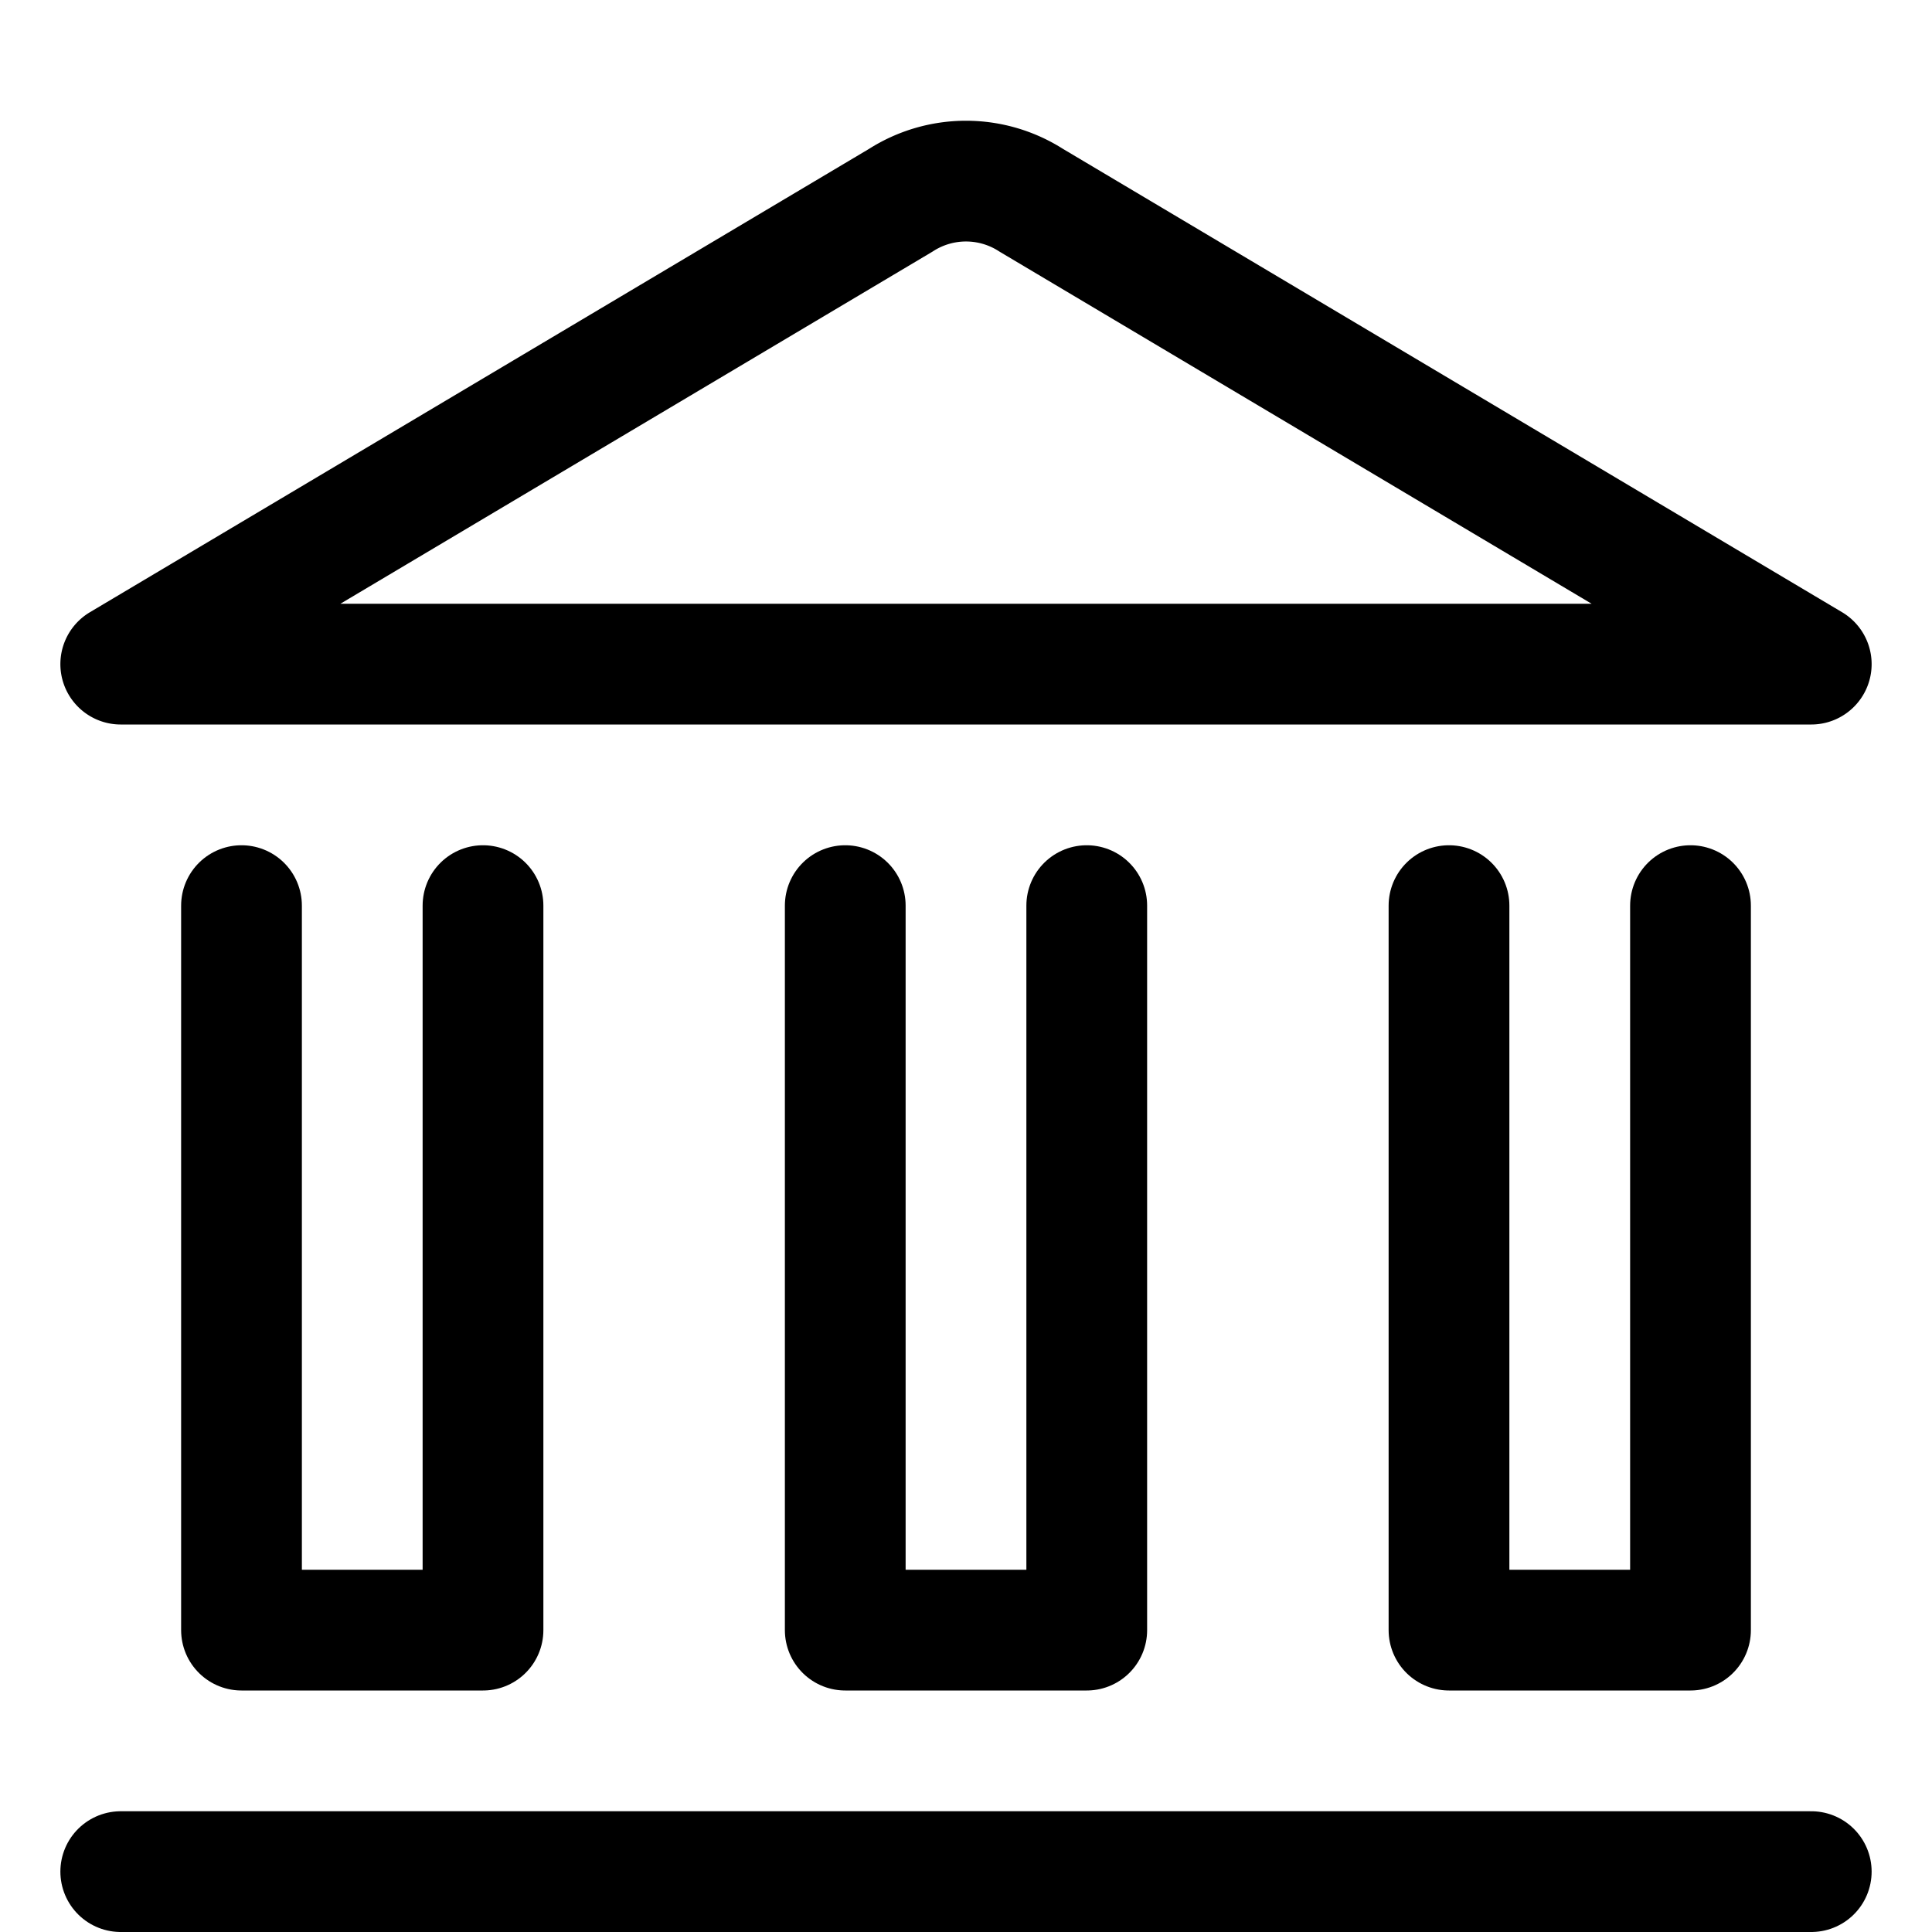
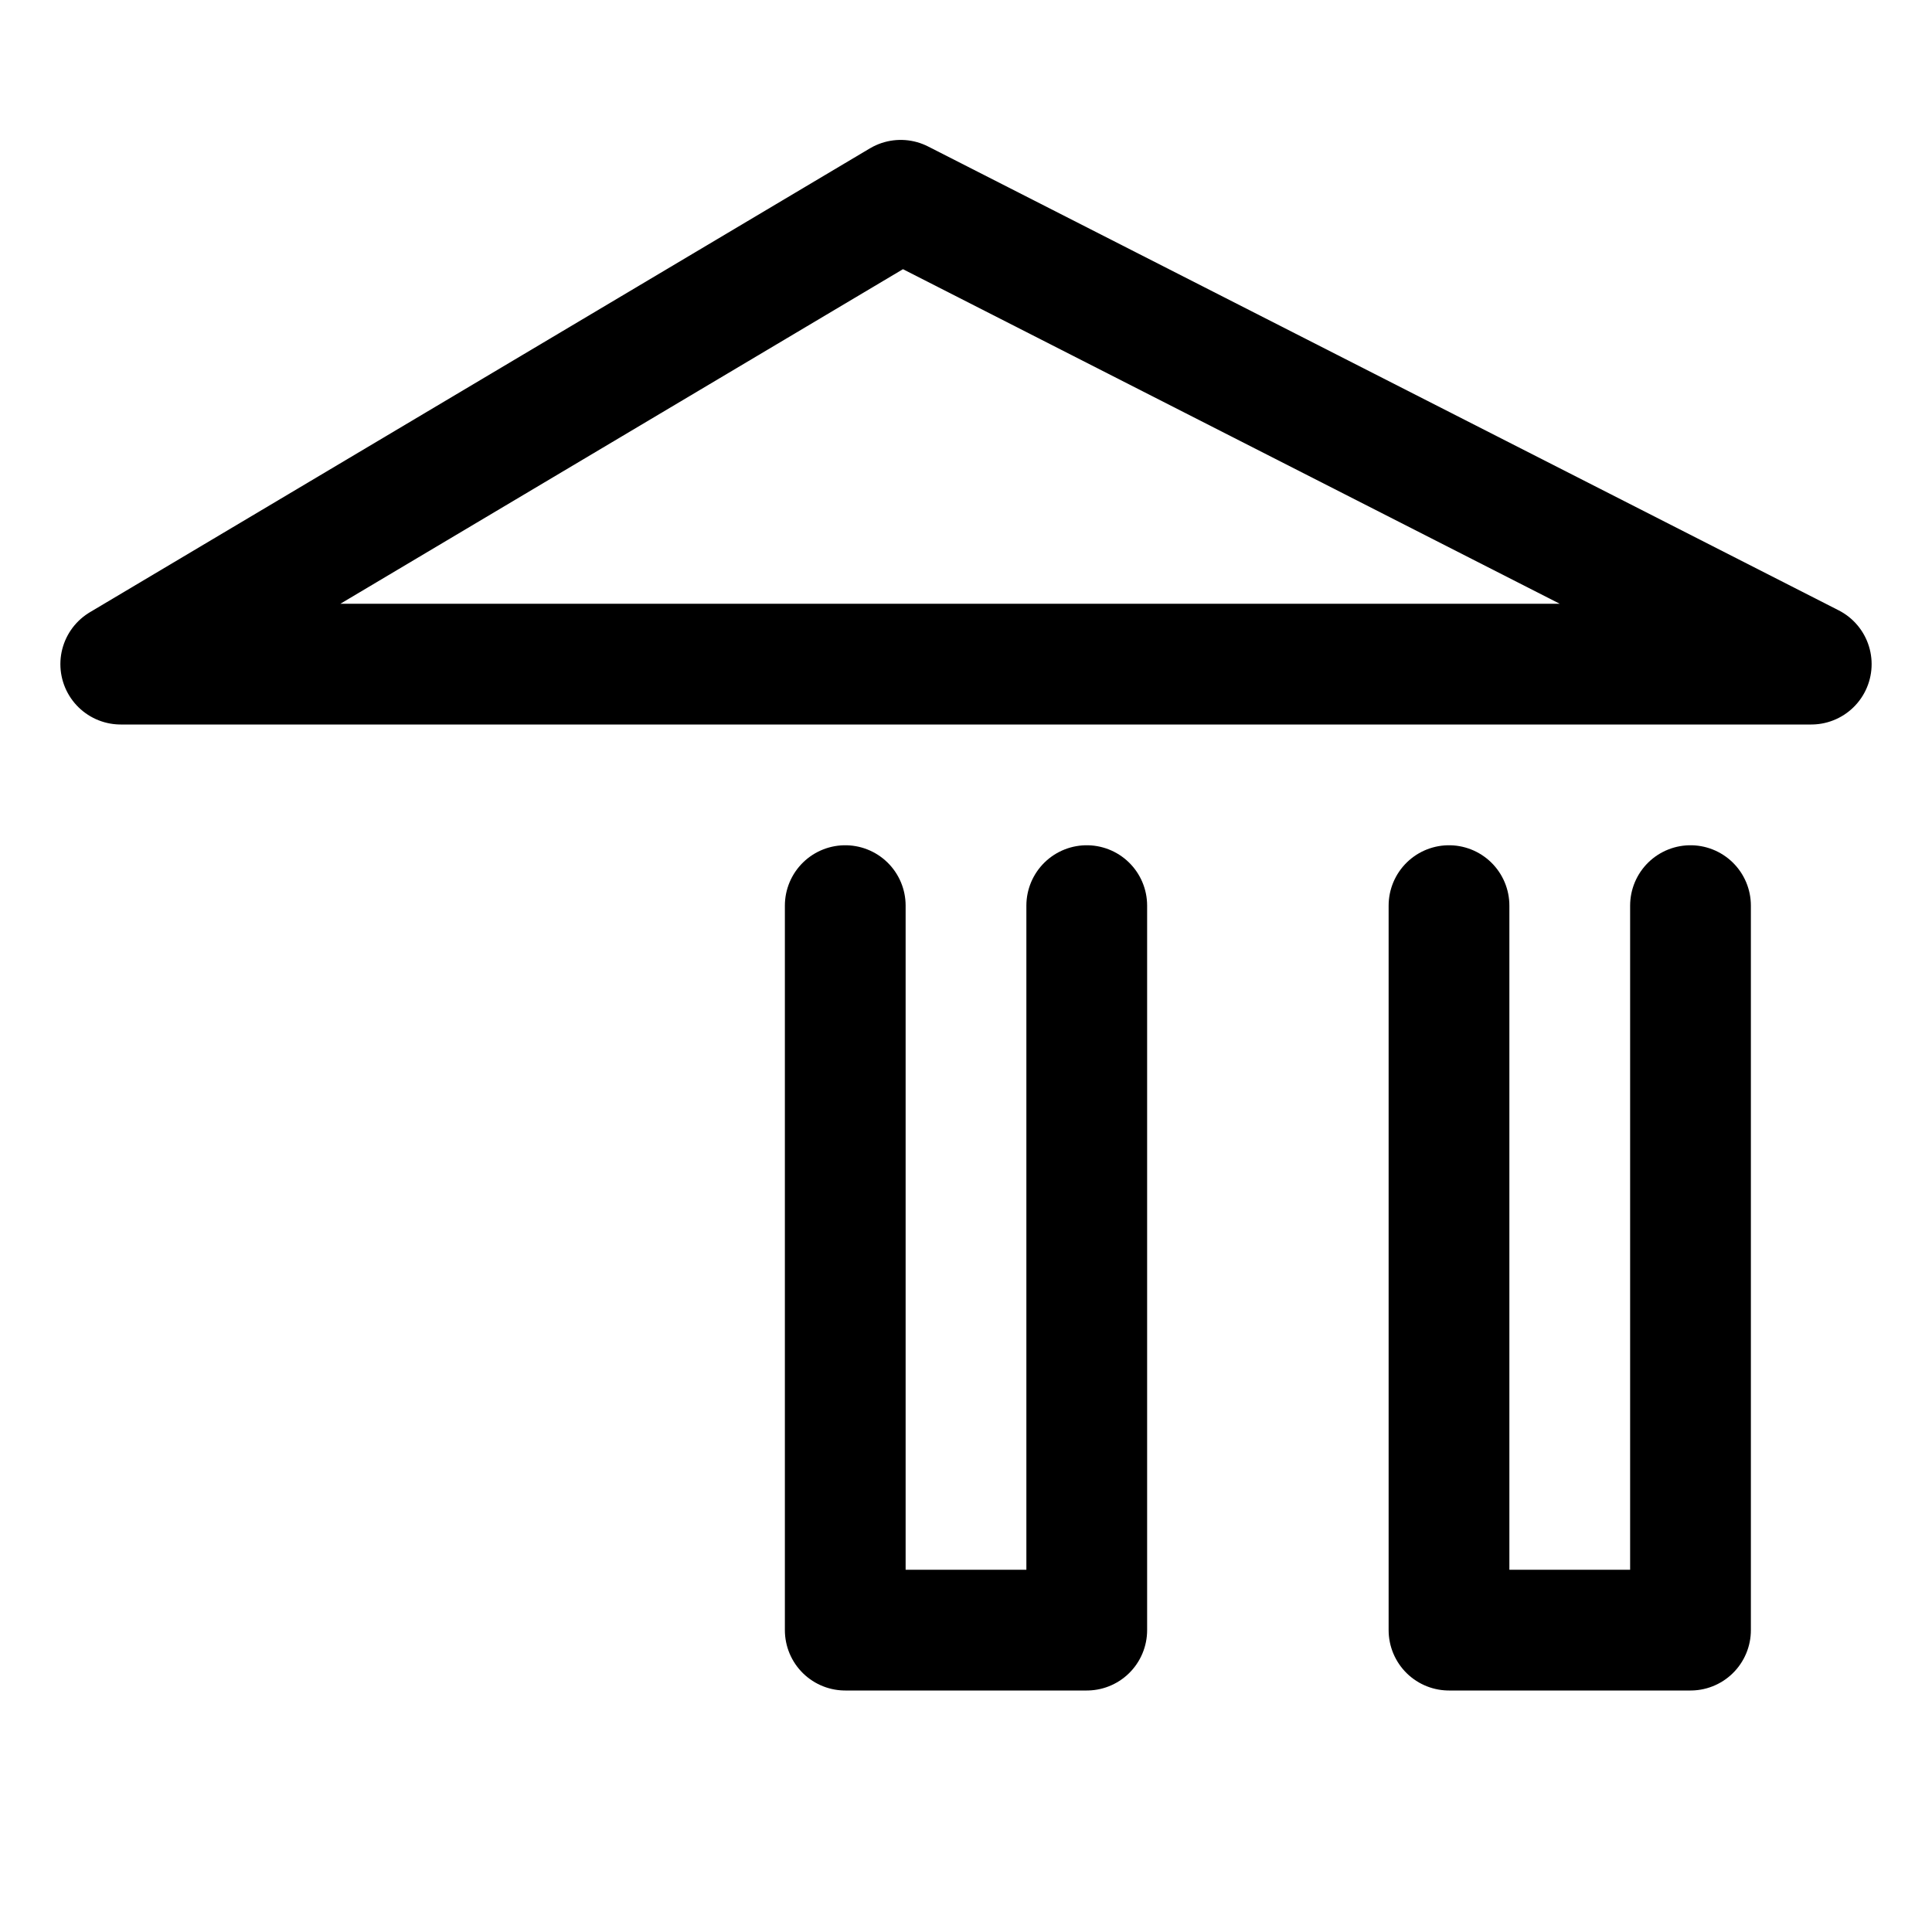
<svg xmlns="http://www.w3.org/2000/svg" viewBox="0 0 24 24">
  <defs>
    <style>.a{fill:none;stroke:#000000;stroke-linecap:round;stroke-linejoin:round;stroke-width:1.5px;}</style>
  </defs>
  <title>saving-bank</title>
-   <line class="a" x1="1.5" y1="23.25" x2="22.5" y2="23.25" />
-   <path class="a" d="M22.5,8.25H1.5l9.689-5.762a1.5,1.5,0,0,1,1.622,0Z" />
+   <path class="a" d="M22.5,8.25H1.5l9.689-5.762Z" />
  <polyline class="a" points="21 11.25 21 20.25 18 20.25 18 11.25" />
  <polyline class="a" points="13.5 11.25 13.5 20.25 10.5 20.25 10.5 11.25" />
-   <polyline class="a" points="6 11.25 6 20.25 3 20.25 3 11.25" />
</svg>